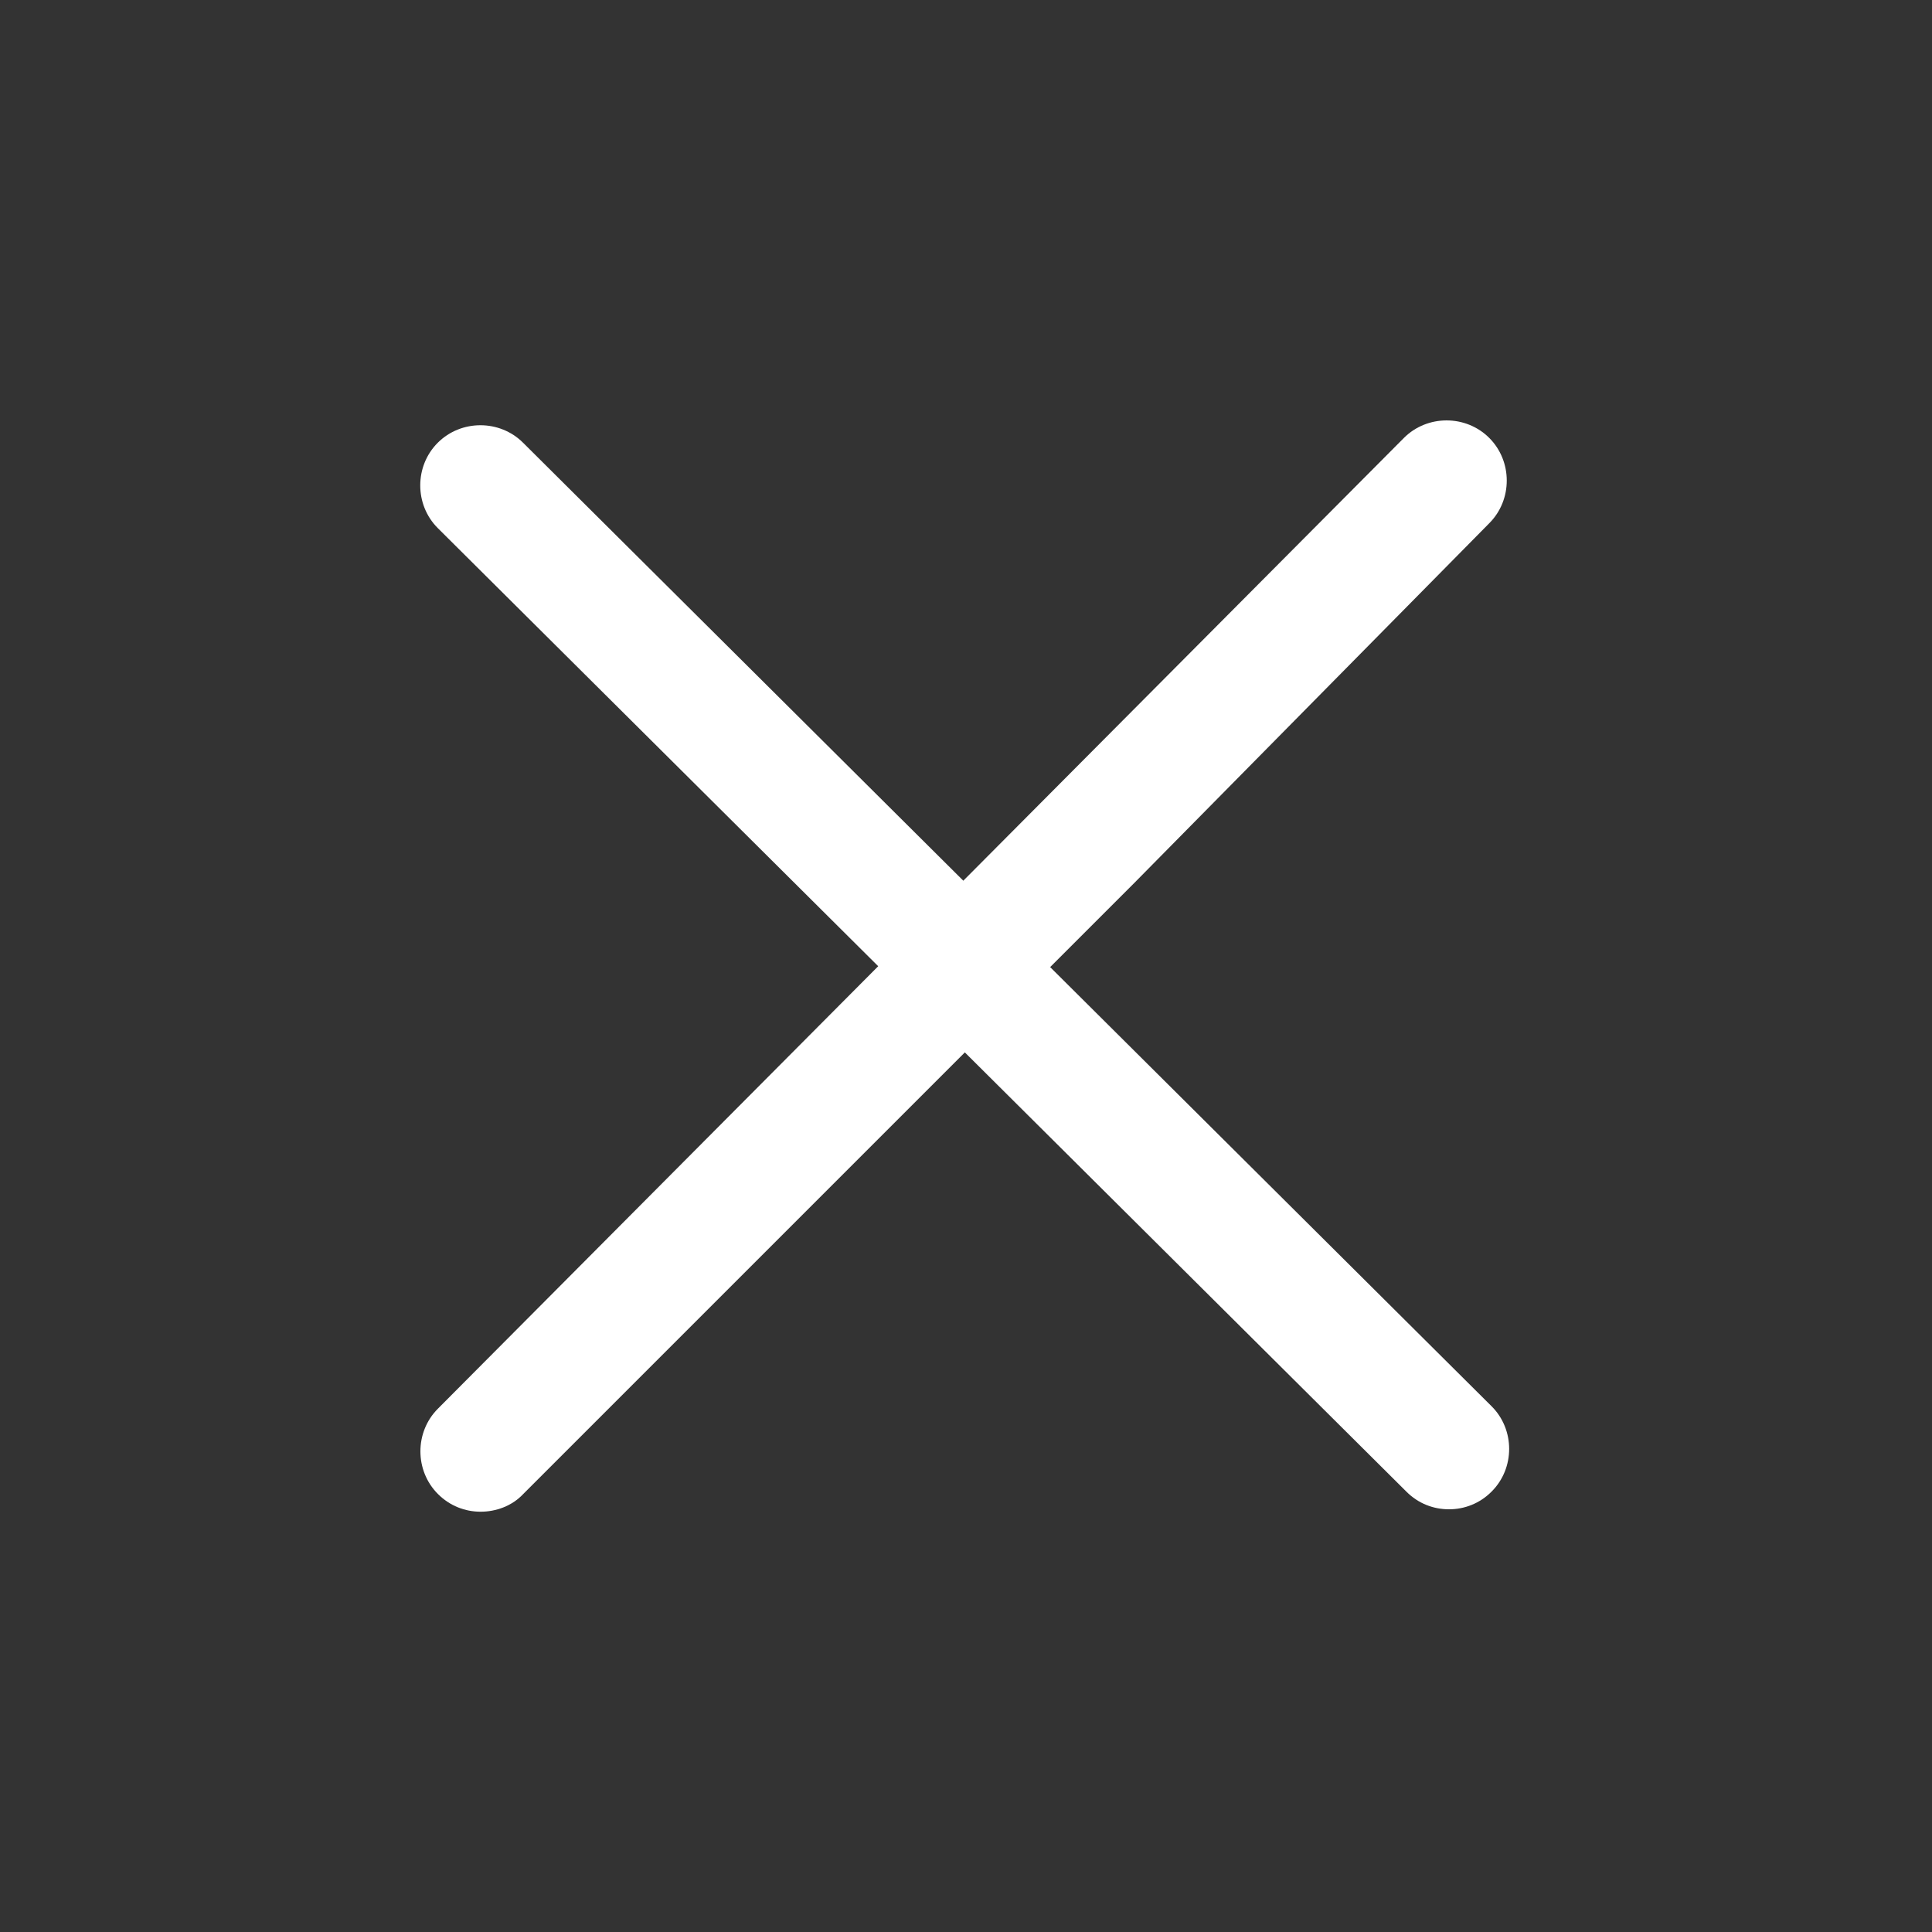
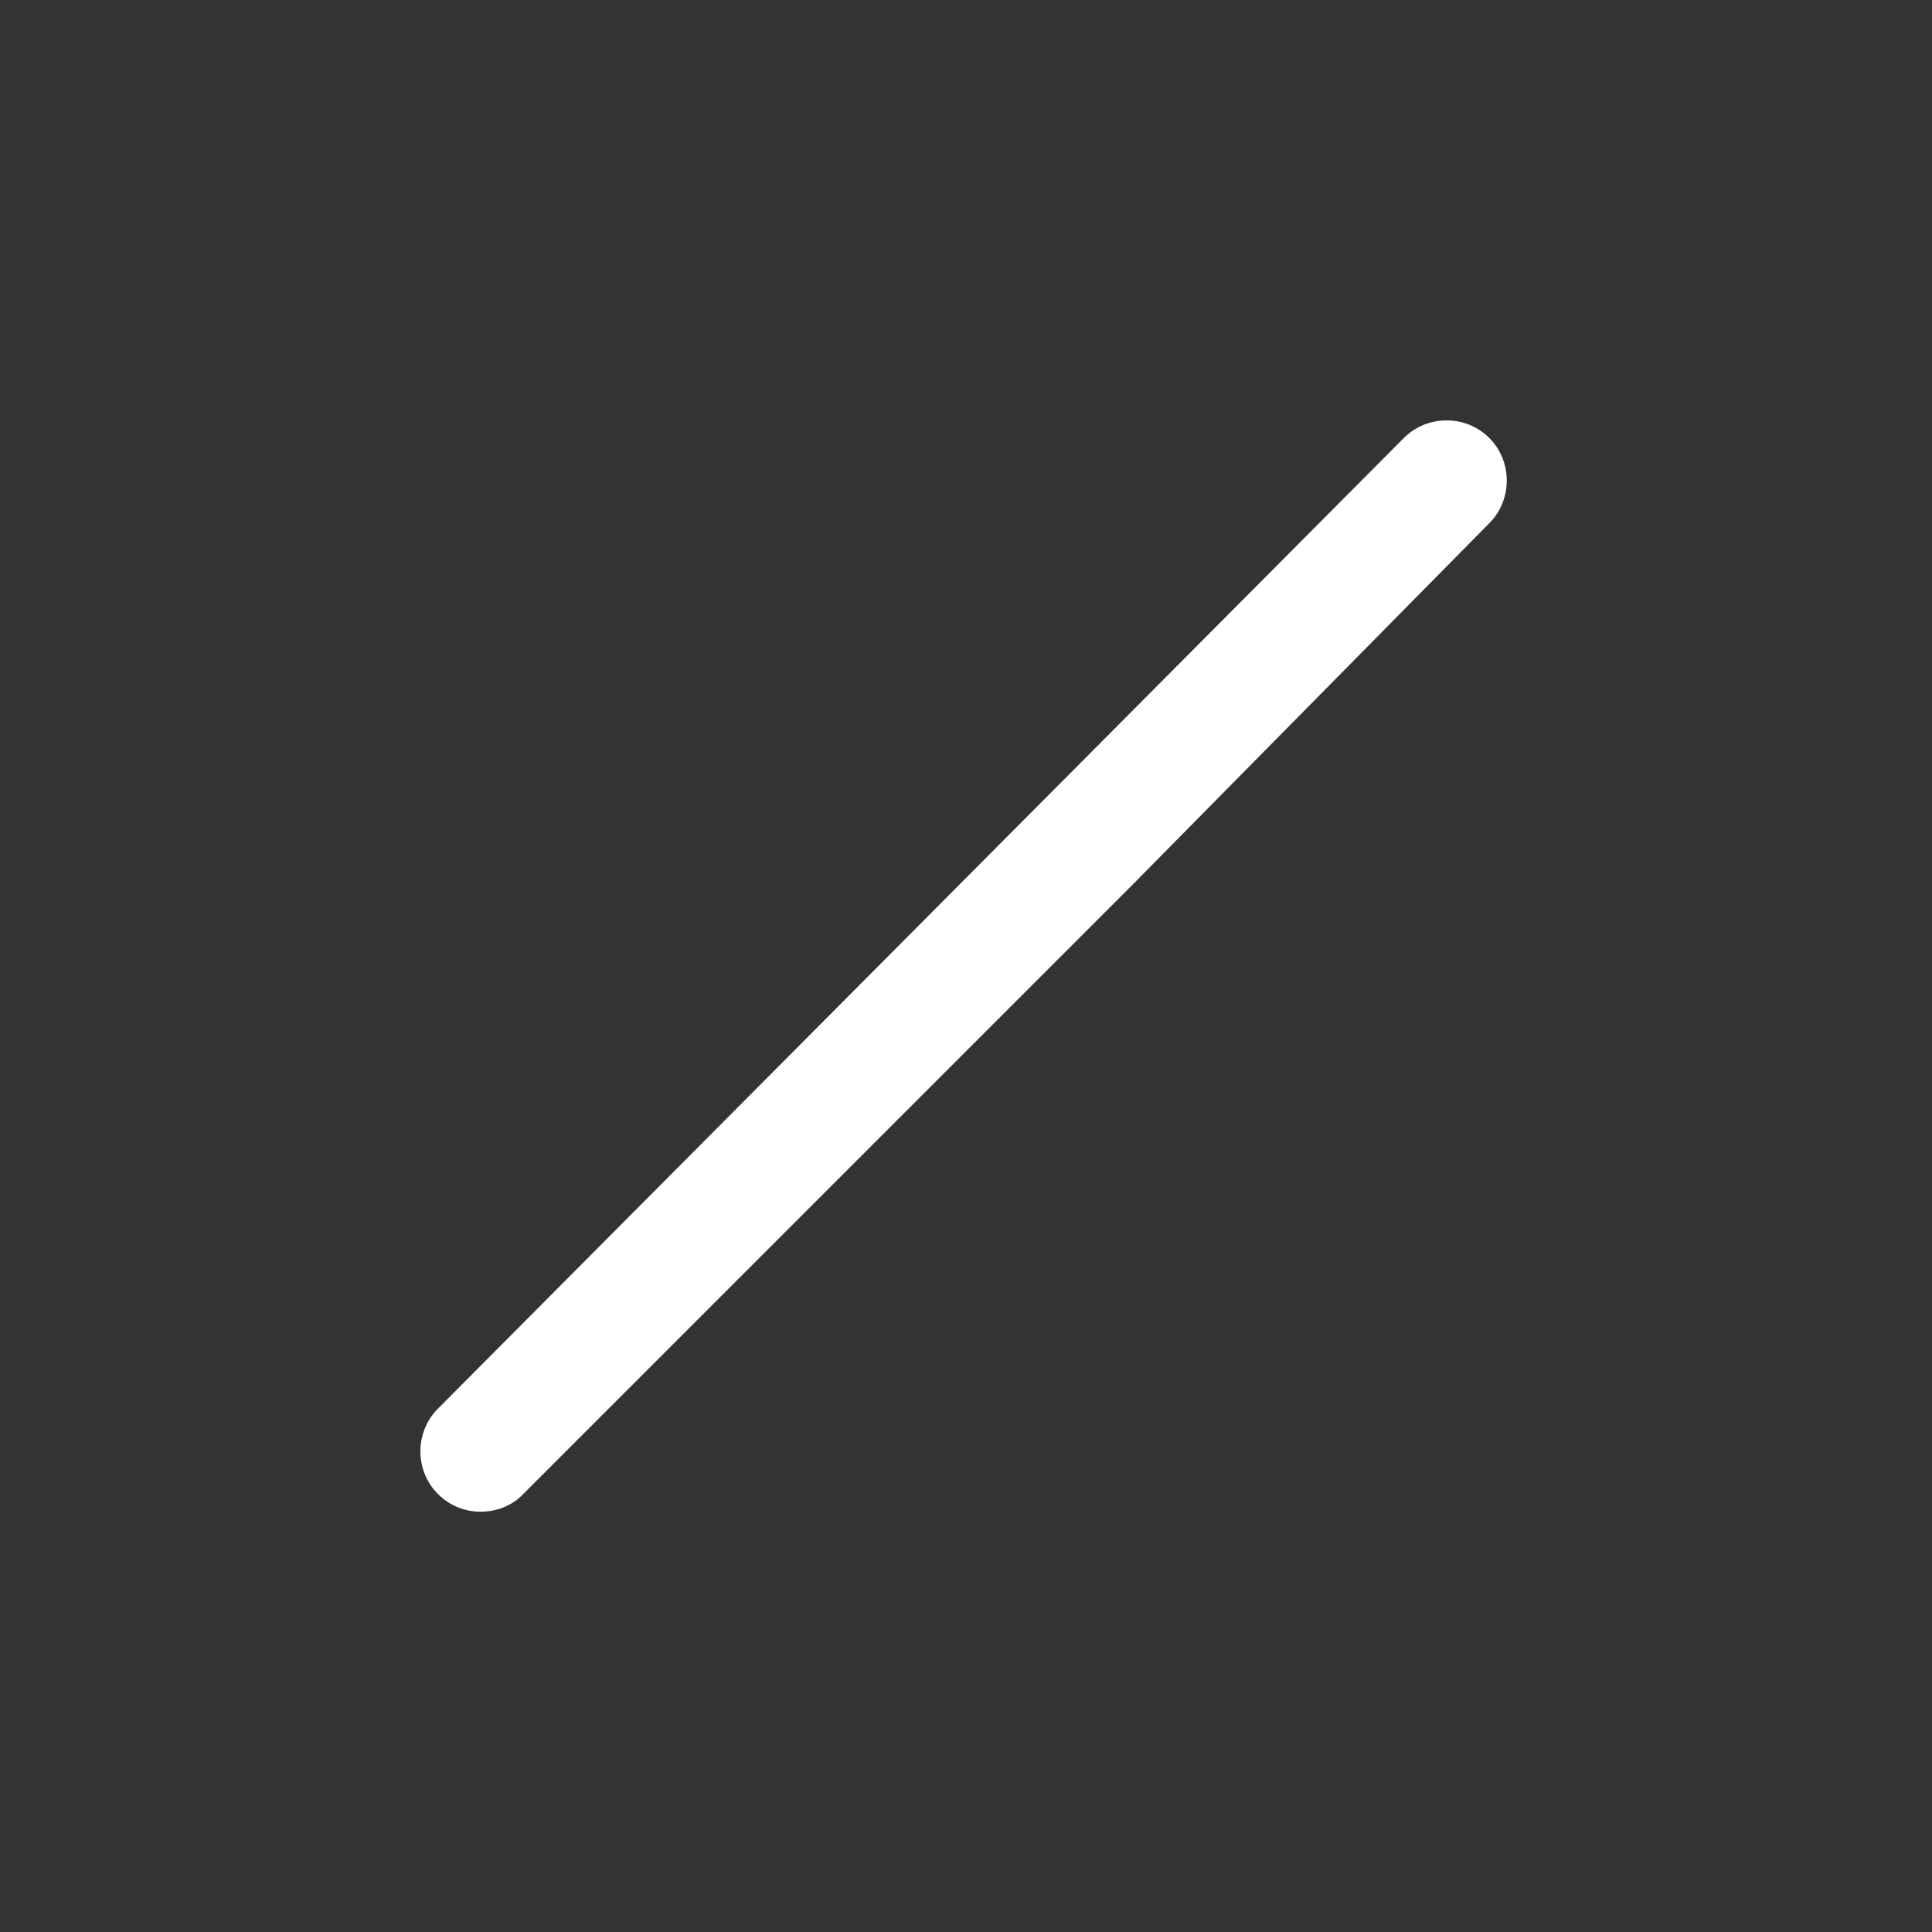
<svg xmlns="http://www.w3.org/2000/svg" width="24" height="24" viewBox="0 0 24 24" fill="none">
  <rect x="0" y="0" width="24" height="24" fill="#333333" stroke="none" />
  <path d="M5.97 18.779C5.78 18.779 5.59 18.709 5.44 18.559C5.15 18.269 5.15 17.789 5.44 17.499L17.44 5.44C17.73 5.15 18.21 5.15 18.5 5.44C18.79 5.73 18.79 6.21 18.5 6.5L14.08 10.979L6.5 18.559C6.36 18.709 6.16 18.779 5.97 18.779Z" fill="white" />
-   <path d="M18 18.749C17.809 18.749 17.619 18.679 17.47 18.529L5.438 6.56C5.148 6.27 5.148 5.79 5.438 5.5C5.728 5.21 6.208 5.21 6.498 5.5L18.529 17.469C18.82 17.759 18.82 18.239 18.529 18.529C18.38 18.679 18.189 18.749 18 18.749Z" fill="white" />
</svg>